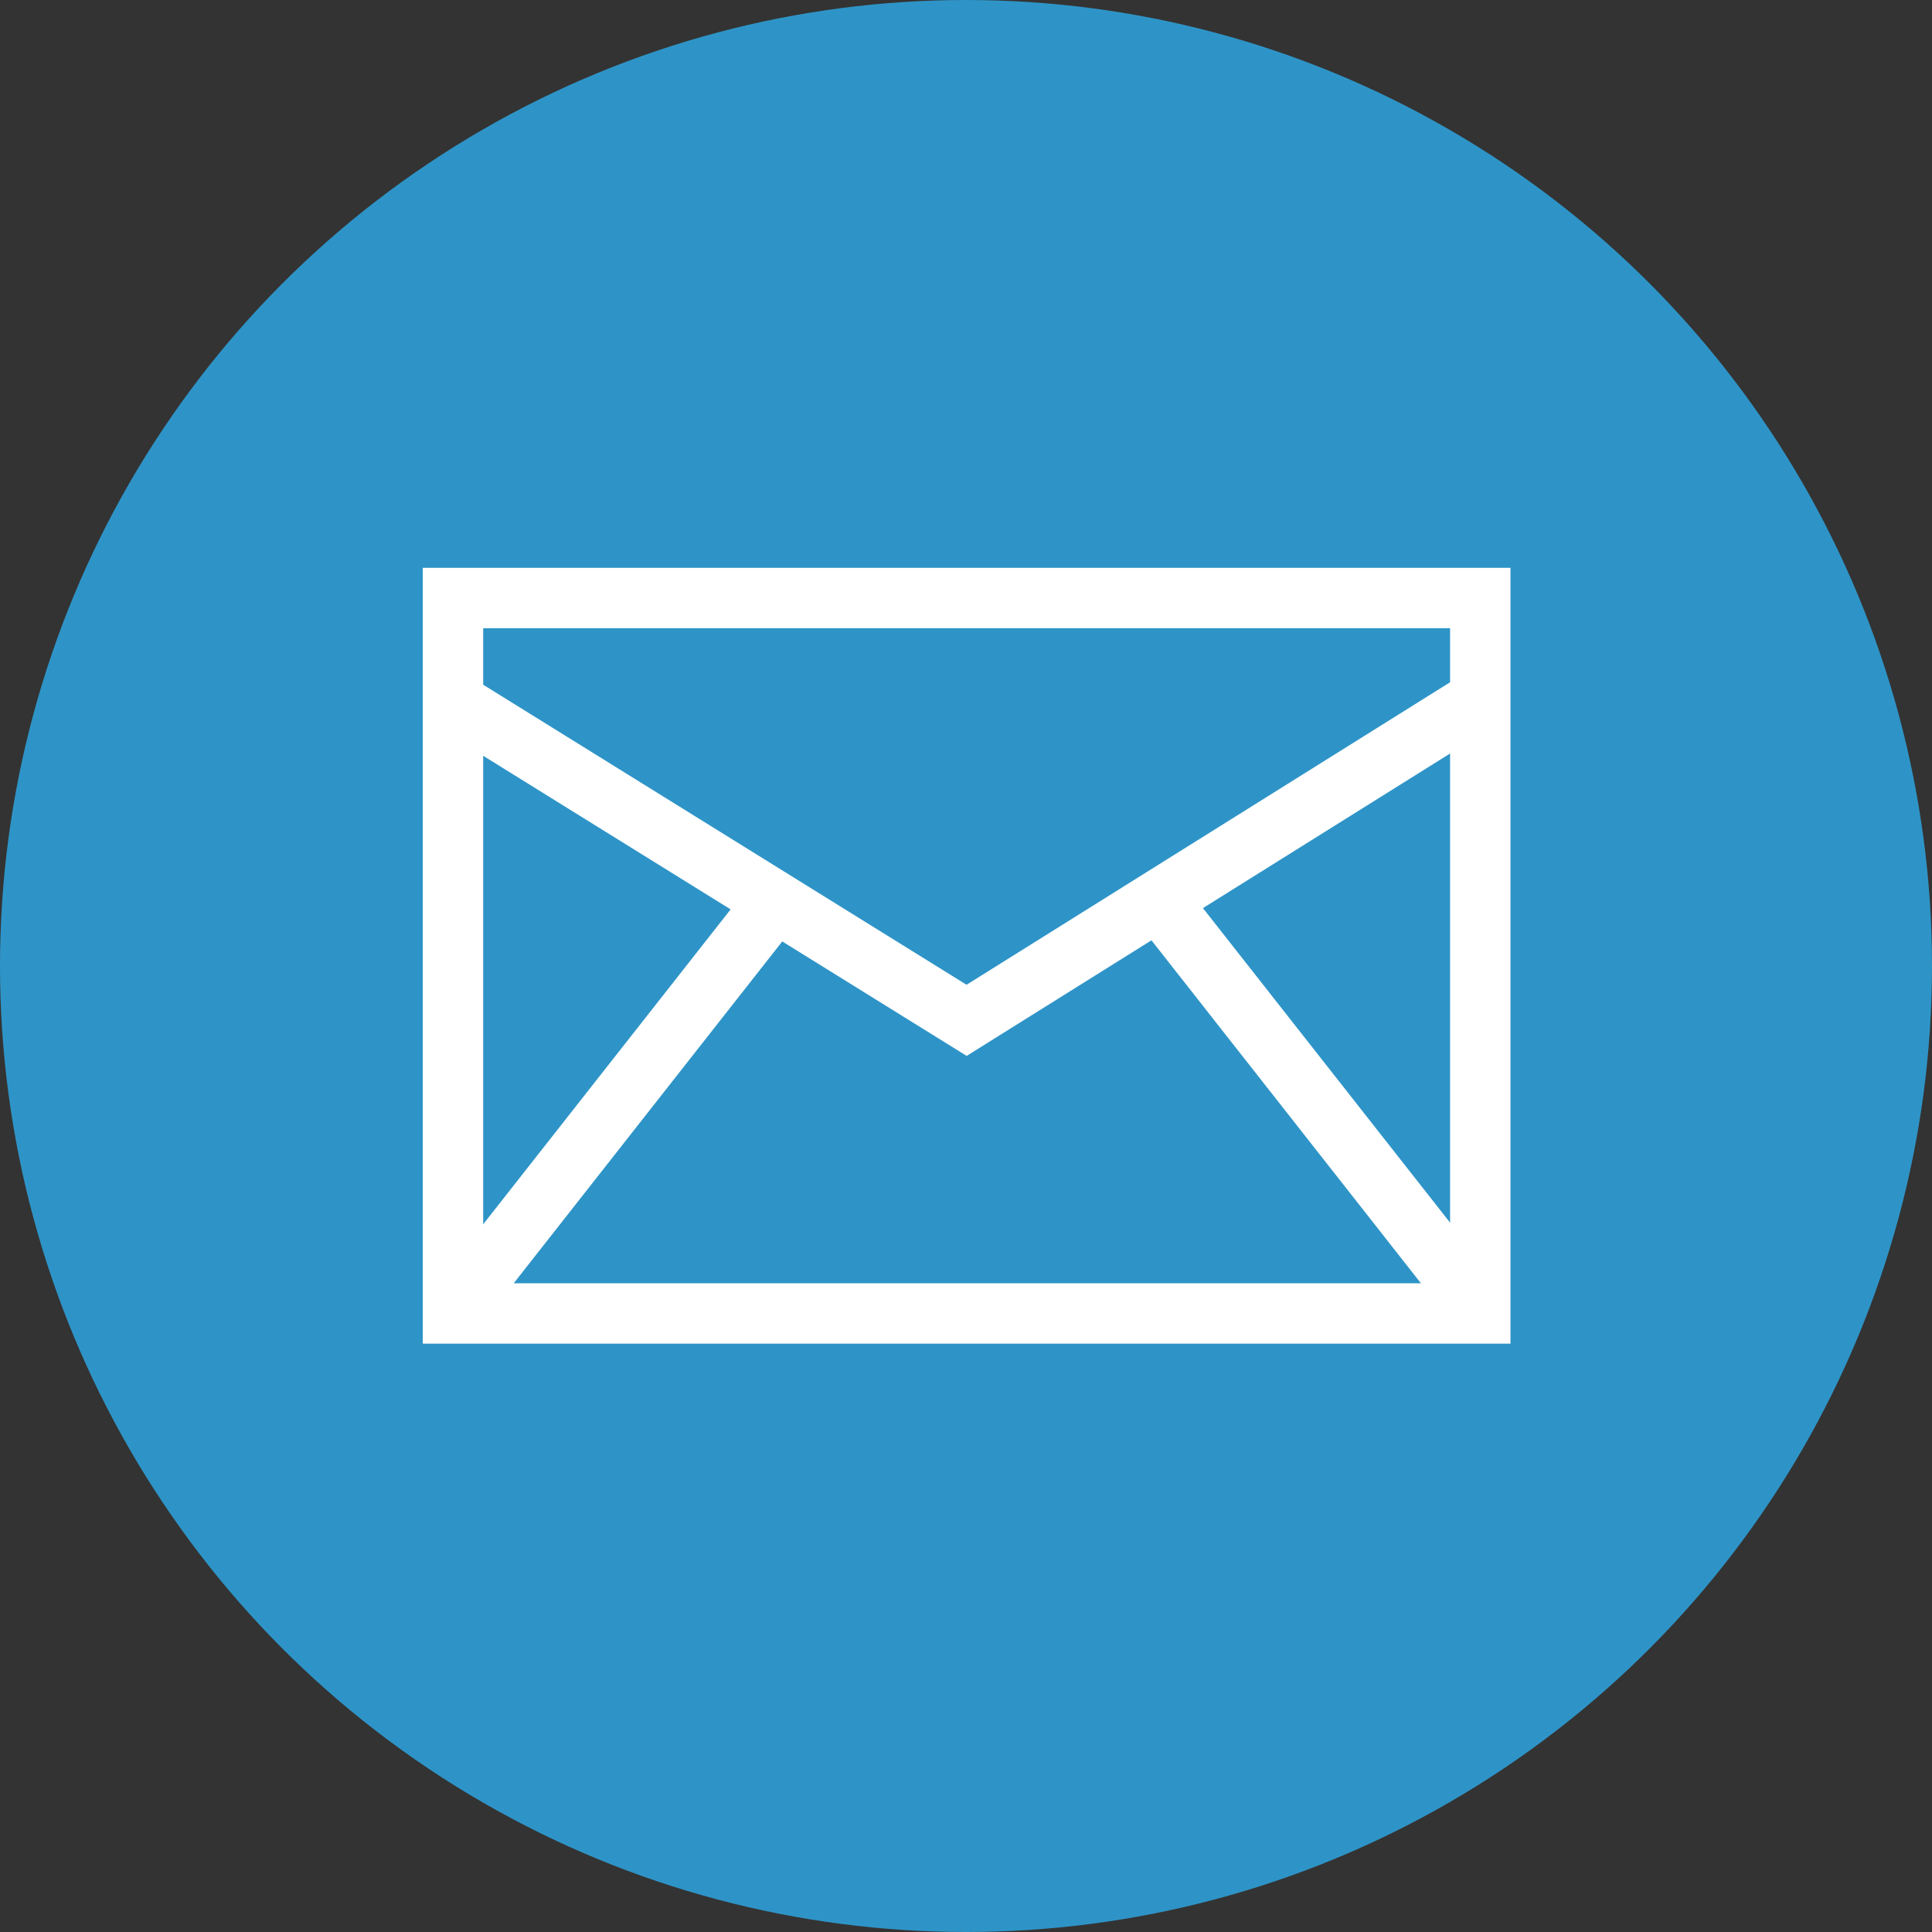
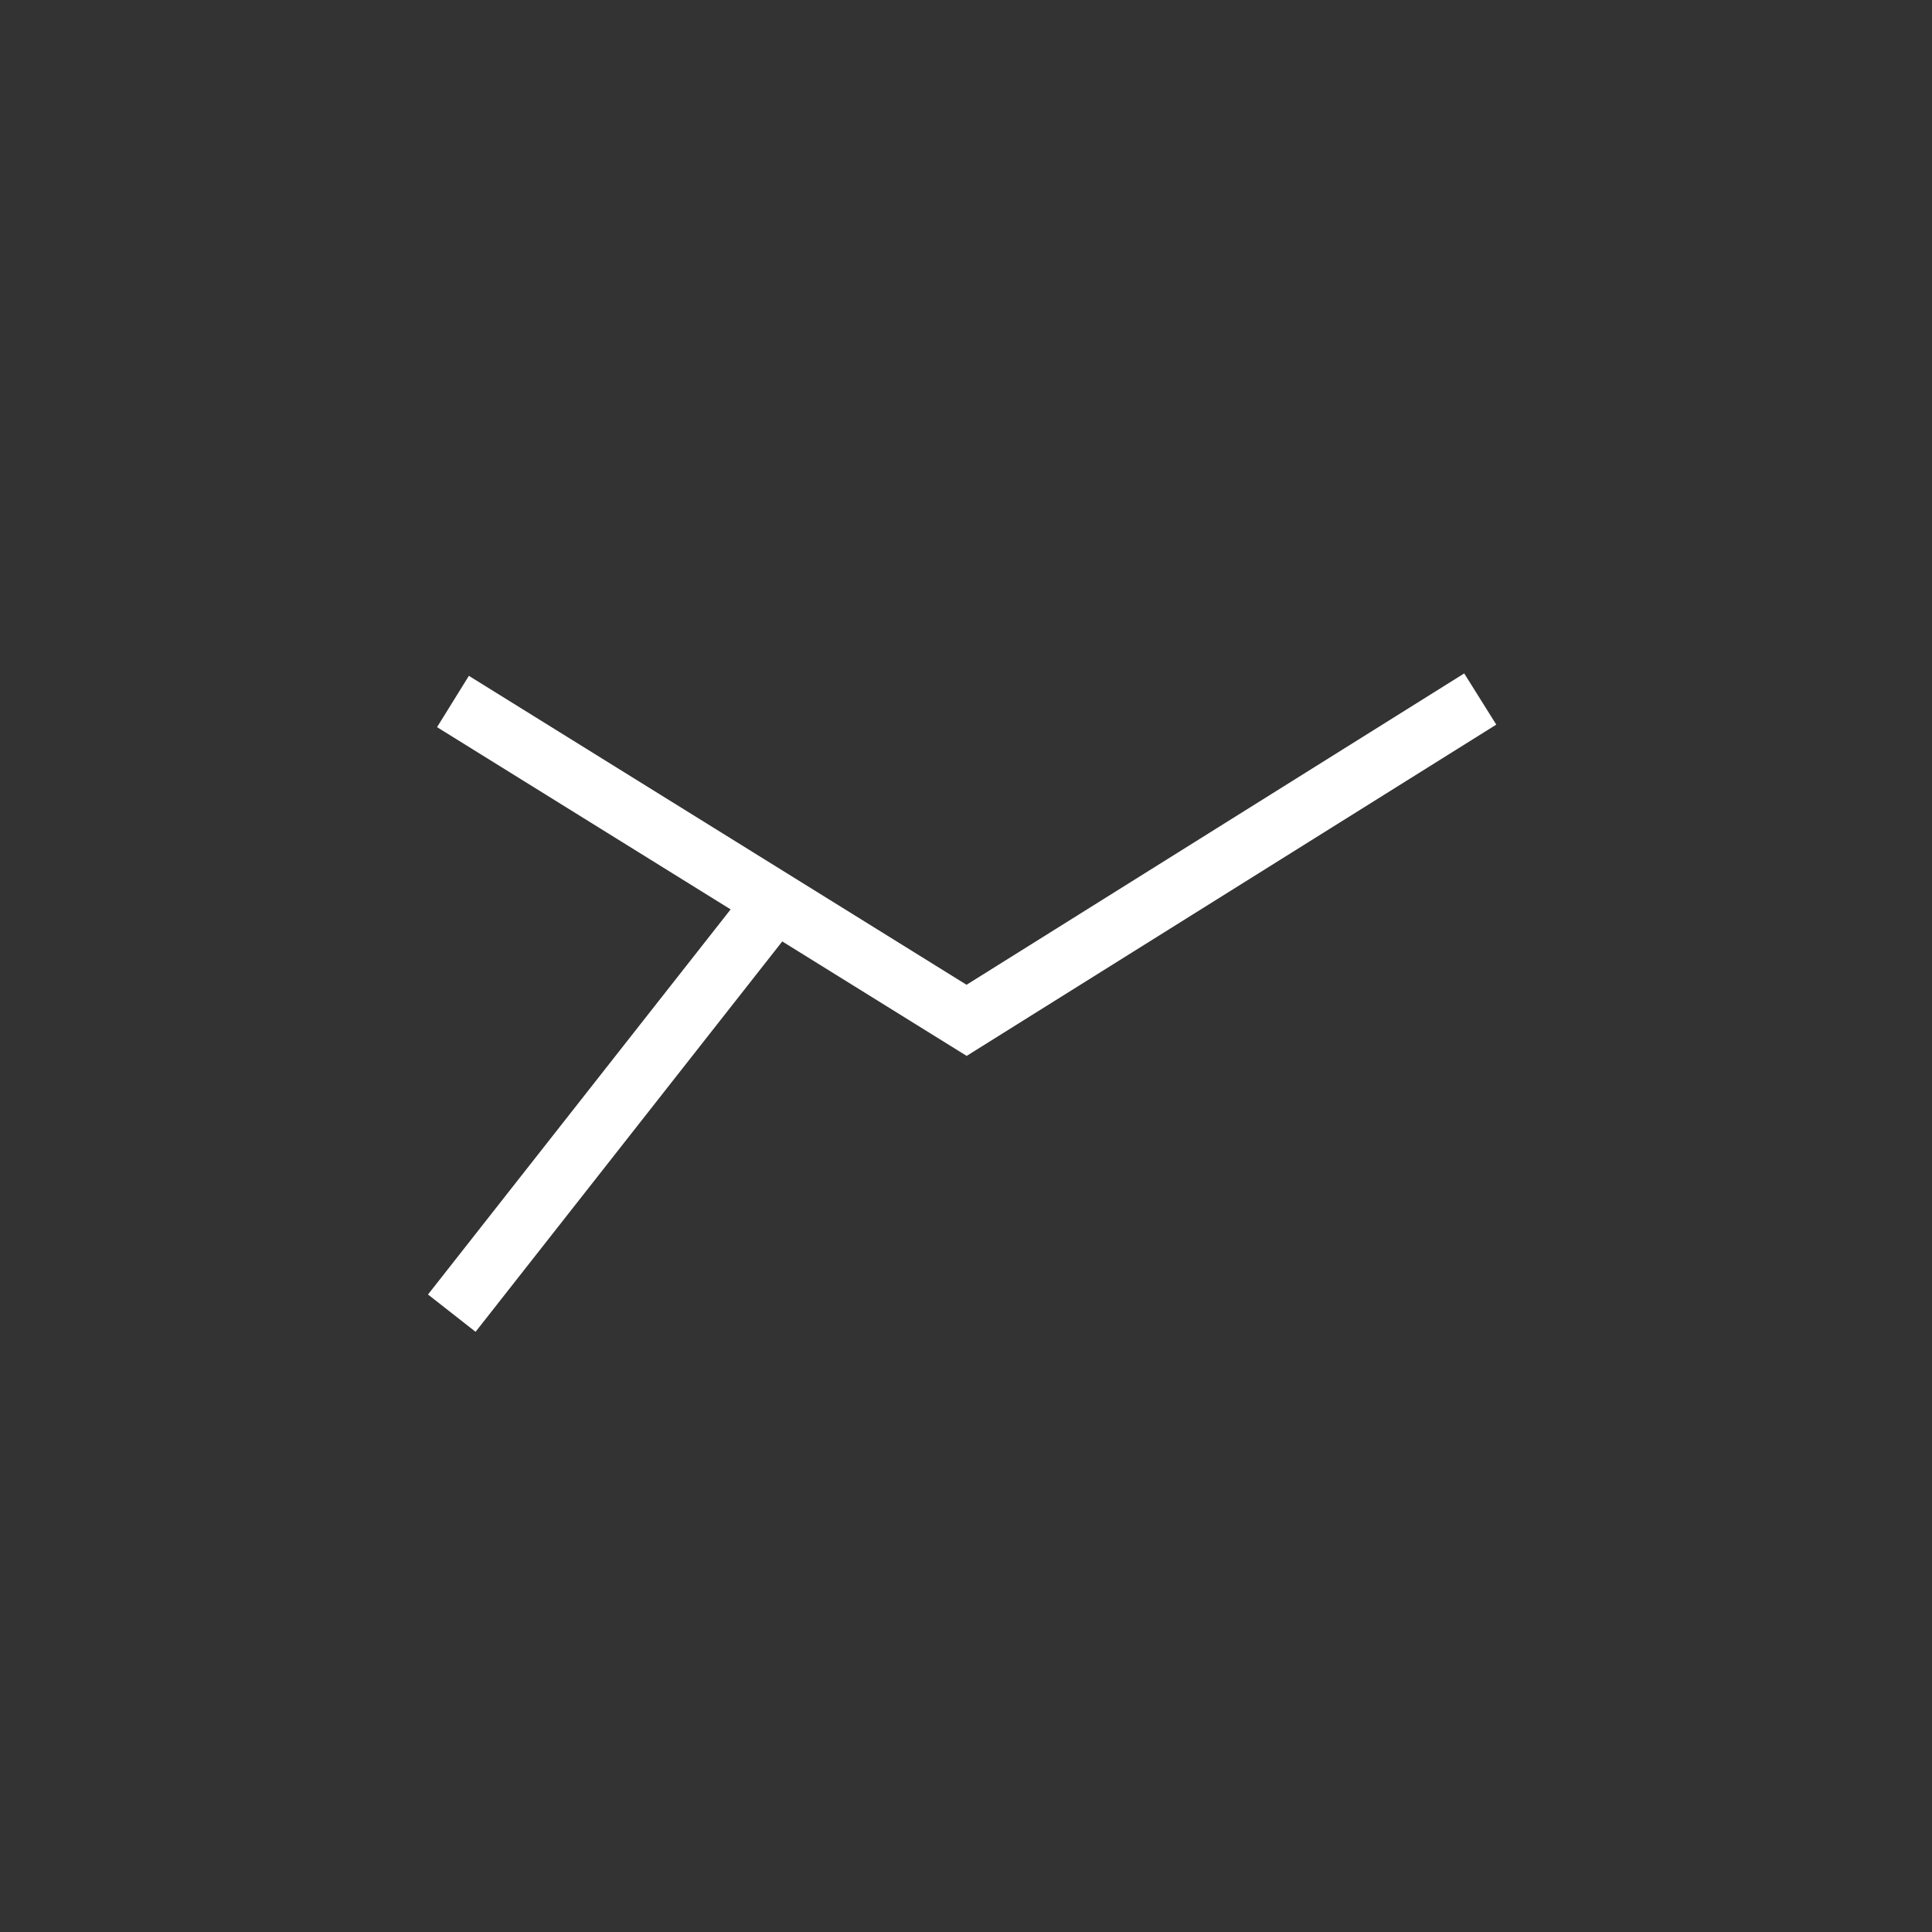
<svg xmlns="http://www.w3.org/2000/svg" id="SvgjsSvg1071" width="288" height="288">
  <rect width="100%" height="100%" fill="#333333" stroke="none" />
  <defs id="SvgjsDefs1072" />
  <g id="SvgjsG1073">
    <svg viewBox="0 0 288 288" width="288" height="288">
      <svg viewBox="0 0 512 512" width="288" height="288">
-         <circle cx="256" cy="256" r="256" fill="#2e94c7" class="colorf33052 svgShape color09a394" />
-         <path fill="#ffffff" d="M400.272,356.08H112.048v-205.6h288.24v205.6H400.272z M128.048,340.08h256.24v-173.6h-256.24  V340.08z" class="colorfff svgShape" />
        <polygon fill="#ffffff" points="256.176 279.824 115.824 192.704 124.256 179.104 256.144 260.976 388.032 178.464 396.528 192.032" class="colorfff svgShape" />
-         <rect width="16" height="137.196" x="342.548" y="225.448" fill="#ffffff" class="colorfff svgShape" transform="rotate(141.843 350.558 294.055)" />
        <polygon fill="#ffffff" points="126.032 352.944 113.424 343.056 198.208 235.168 210.8 245.04" class="colorfff svgShape" />
      </svg>
    </svg>
  </g>
</svg>